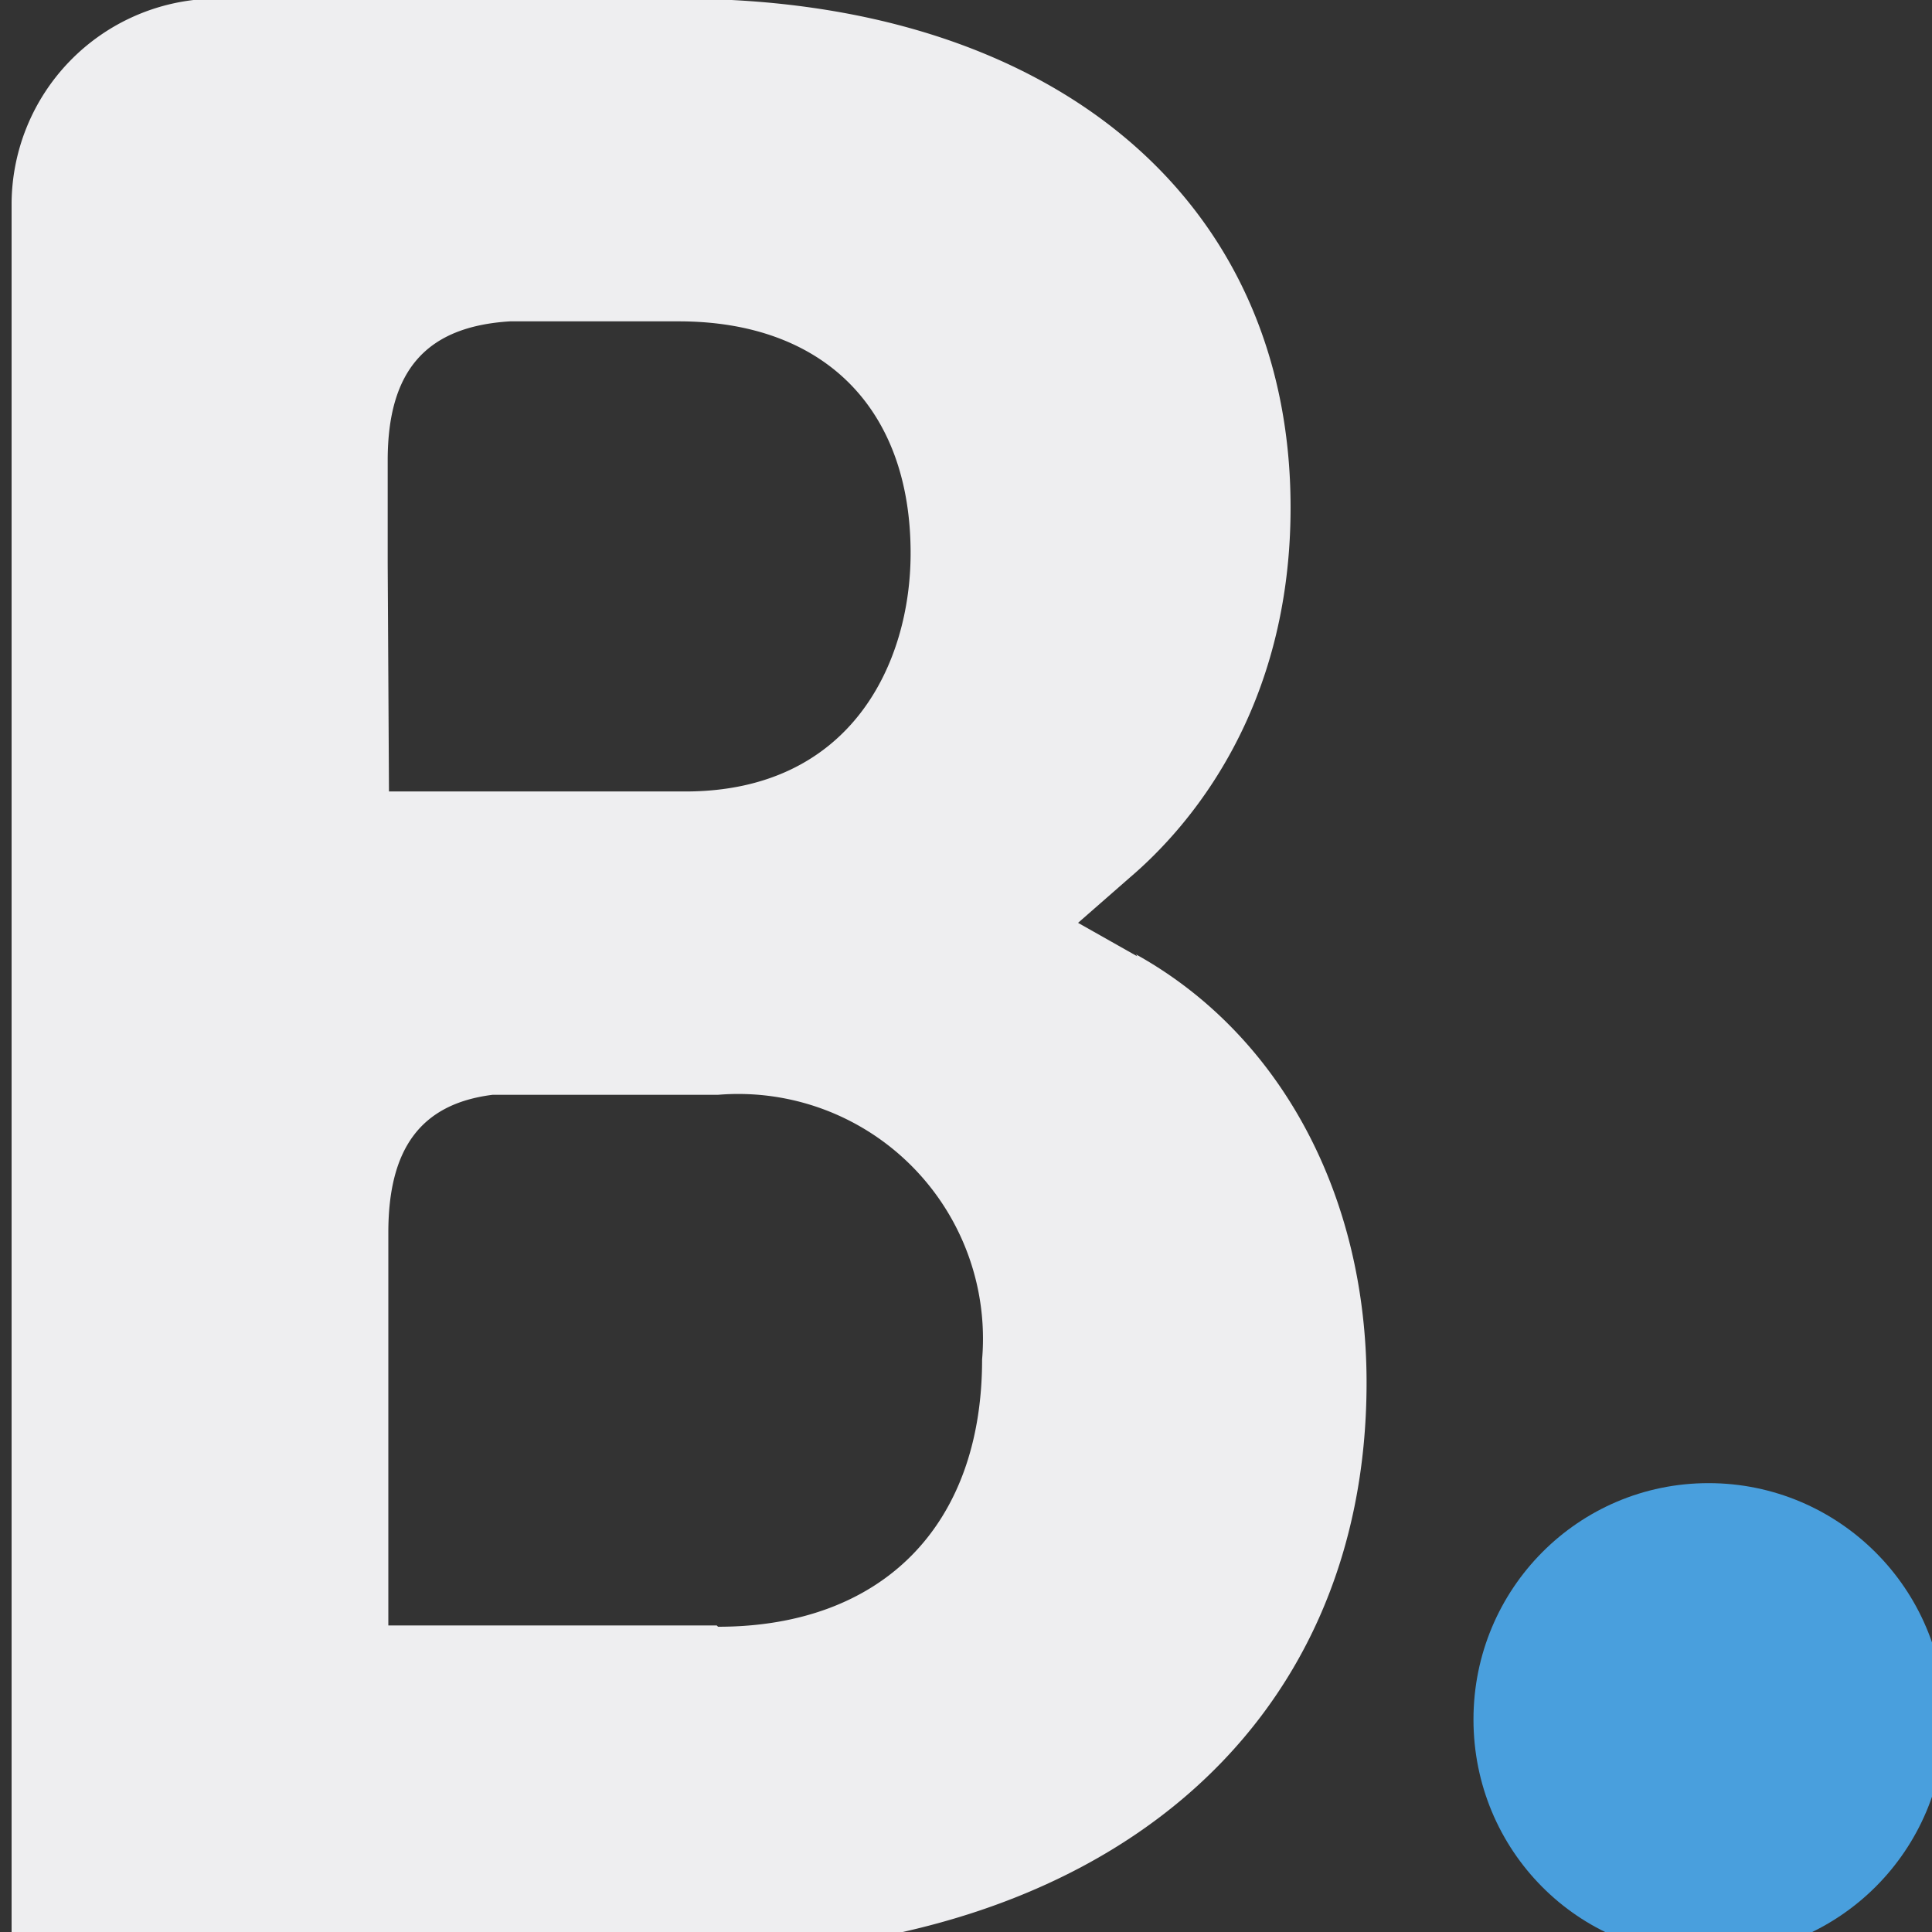
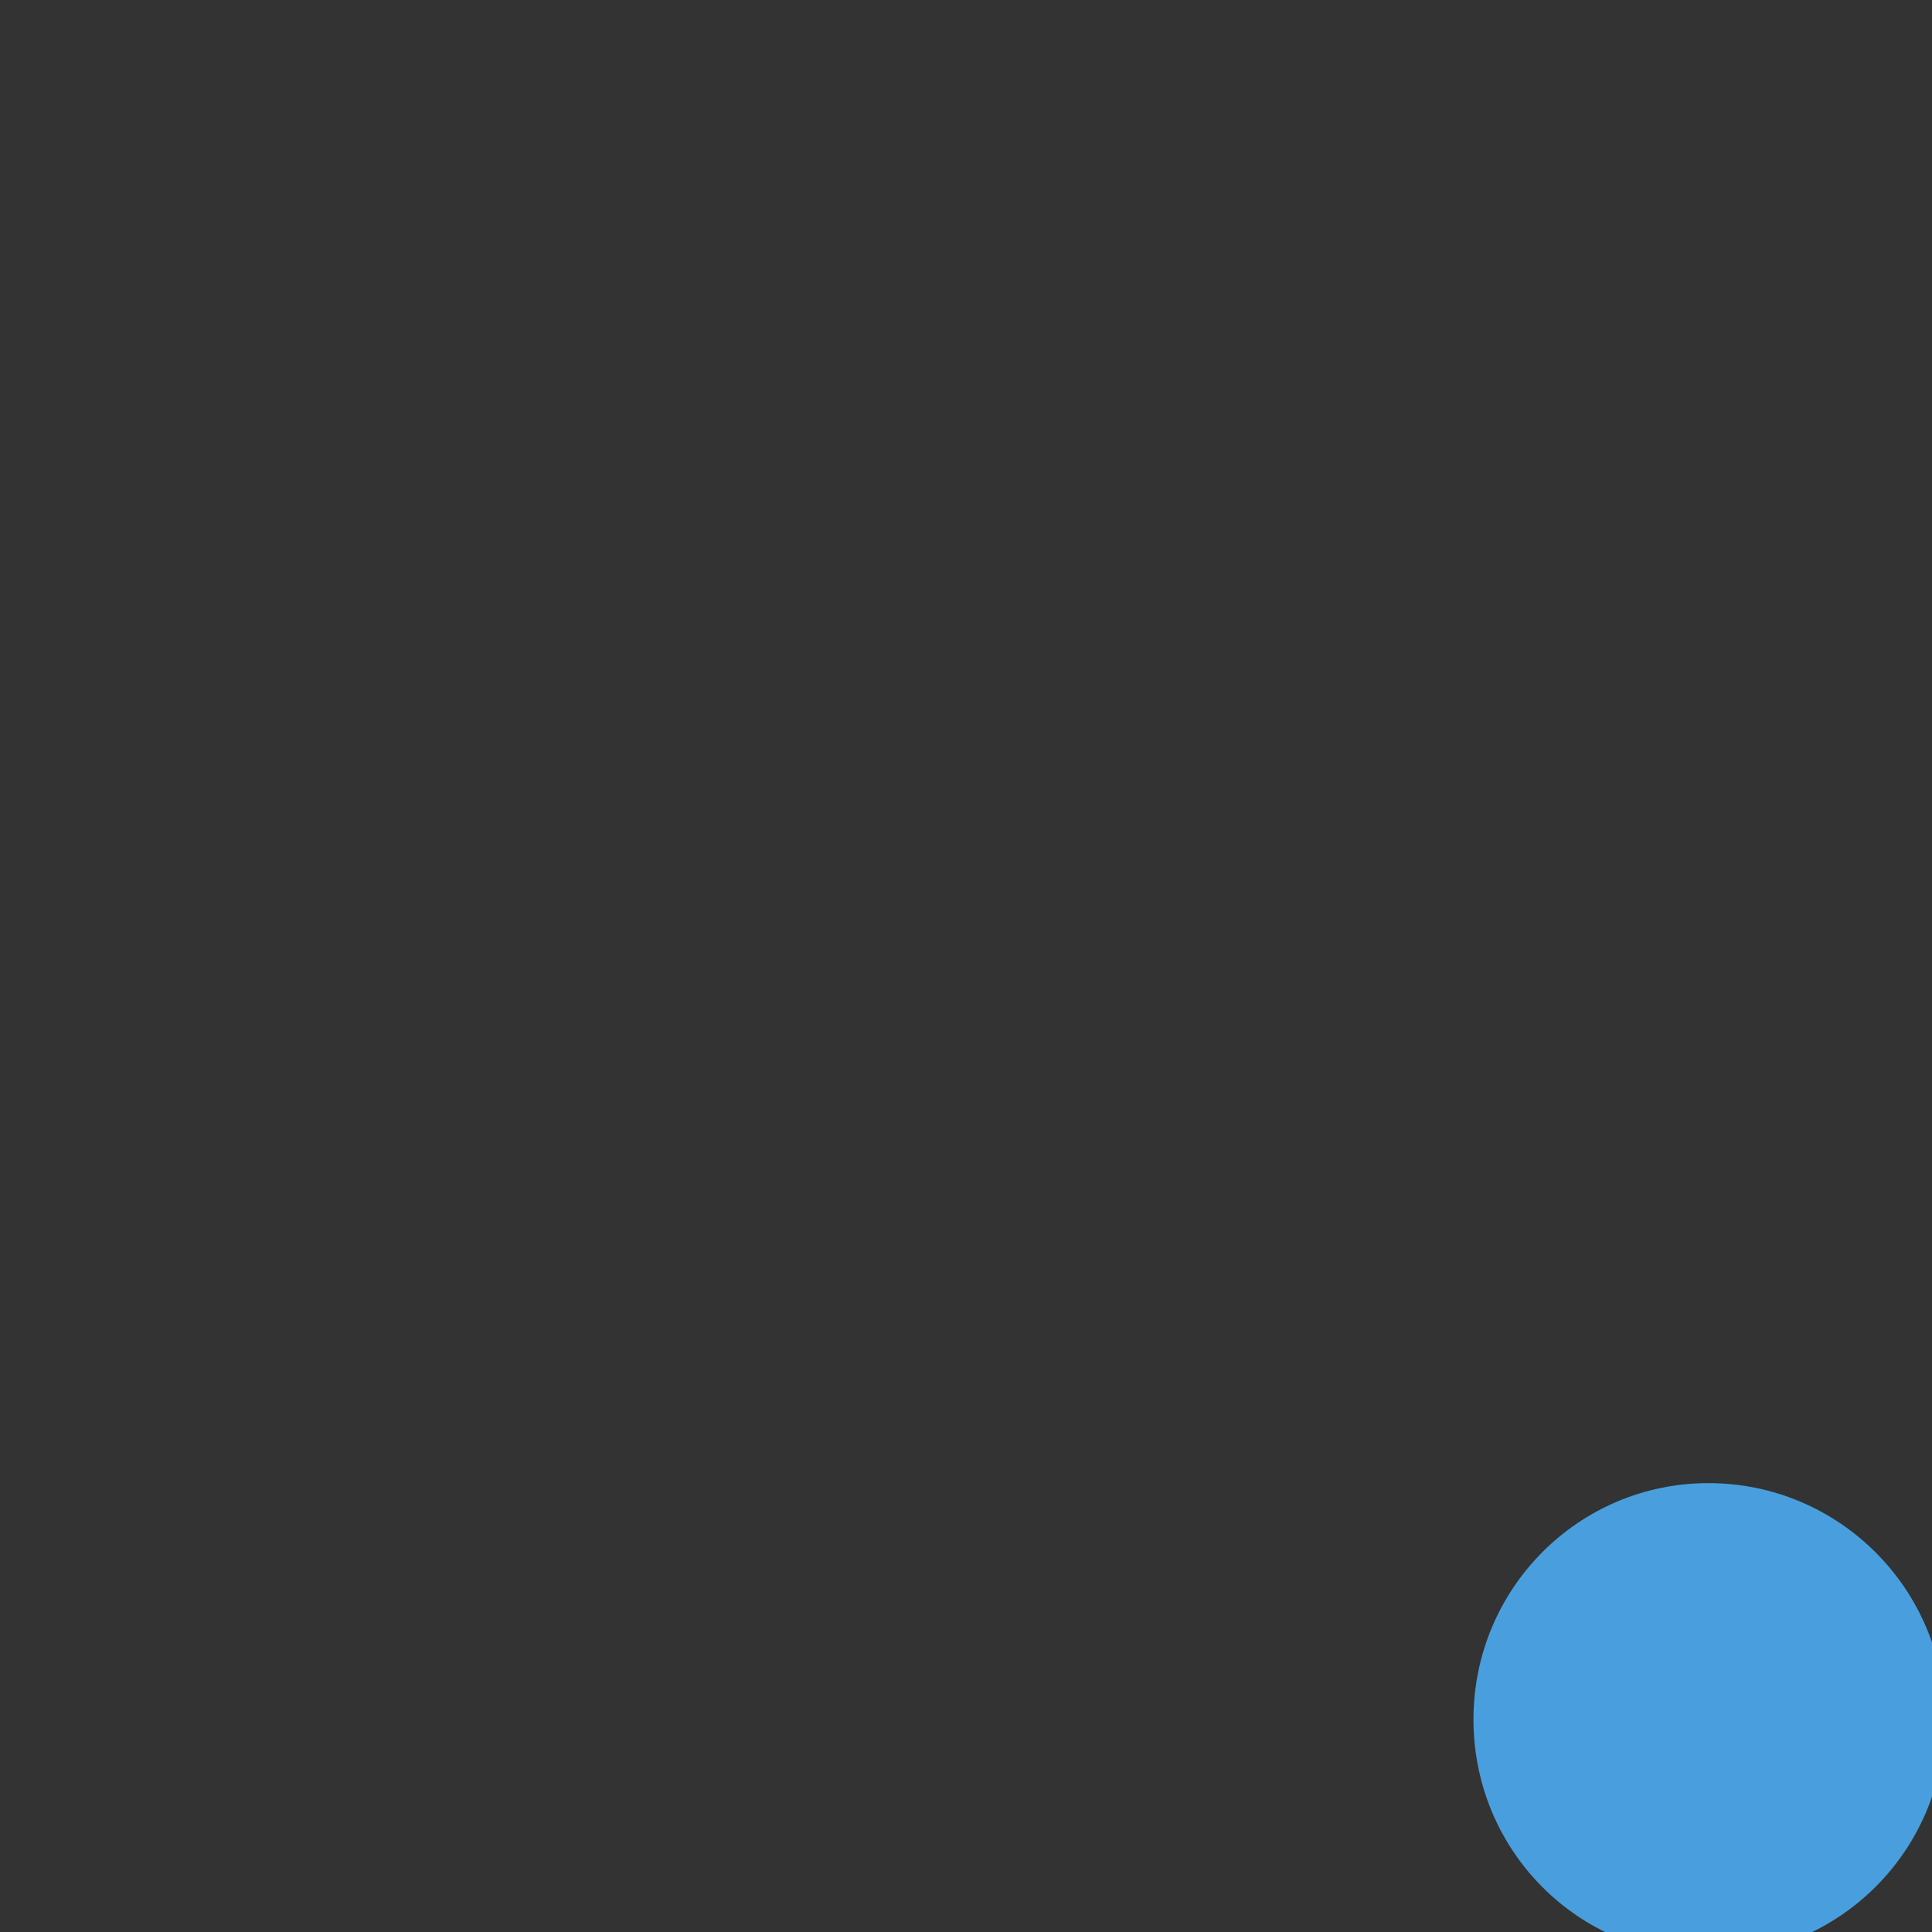
<svg xmlns="http://www.w3.org/2000/svg" fill="#000000" height="3" preserveAspectRatio="xMidYMid meet" version="1" viewBox="0.0 -0.0 3.0 3.0" width="3" zoomAndPan="magnify">
  <rect x="0.0" y="-0.0" width="3.0" height="3.0" fill="#333333" stroke="none" />
  <g id="change1_1">
-     <path d="m1.113 2.524h-0.51v-0.61c0-0.13 0.05-0.2 0.162-0.214h0.35a0.38 0.38 0 0 1 0.41 0.411c0 0.26-0.157 0.415-0.41 0.415zm-0.511-1.649v-0.16c0-0.14 0.06-0.208 0.19-0.216h0.262c0.224 0 0.36 0.134 0.36 0.36 0 0.17-0.092 0.37-0.35 0.37h-0.46zm1.164 0.61l-0.092-0.052 0.08-0.07c0.094-0.08 0.25-0.262 0.25-0.575 0-0.48-0.372-0.79-0.947-0.79h-0.73a0.32 0.32 0 0 0 -0.309 0.317v2.72h1.052c0.64 0 1.052-0.348 1.052-0.888 0-0.29-0.133-0.54-0.358-0.665" fill="#eeeef0" />
-   </g>
+     </g>
  <g id="change2_1">
    <path d="m2.288 2.67c0-0.203 0.163-0.367 0.365-0.367s0.367 0.164 0.367 0.367-0.164 0.367-0.367 0.367-0.365-0.164-0.365-0.367" fill="#499fdd" />
  </g>
</svg>